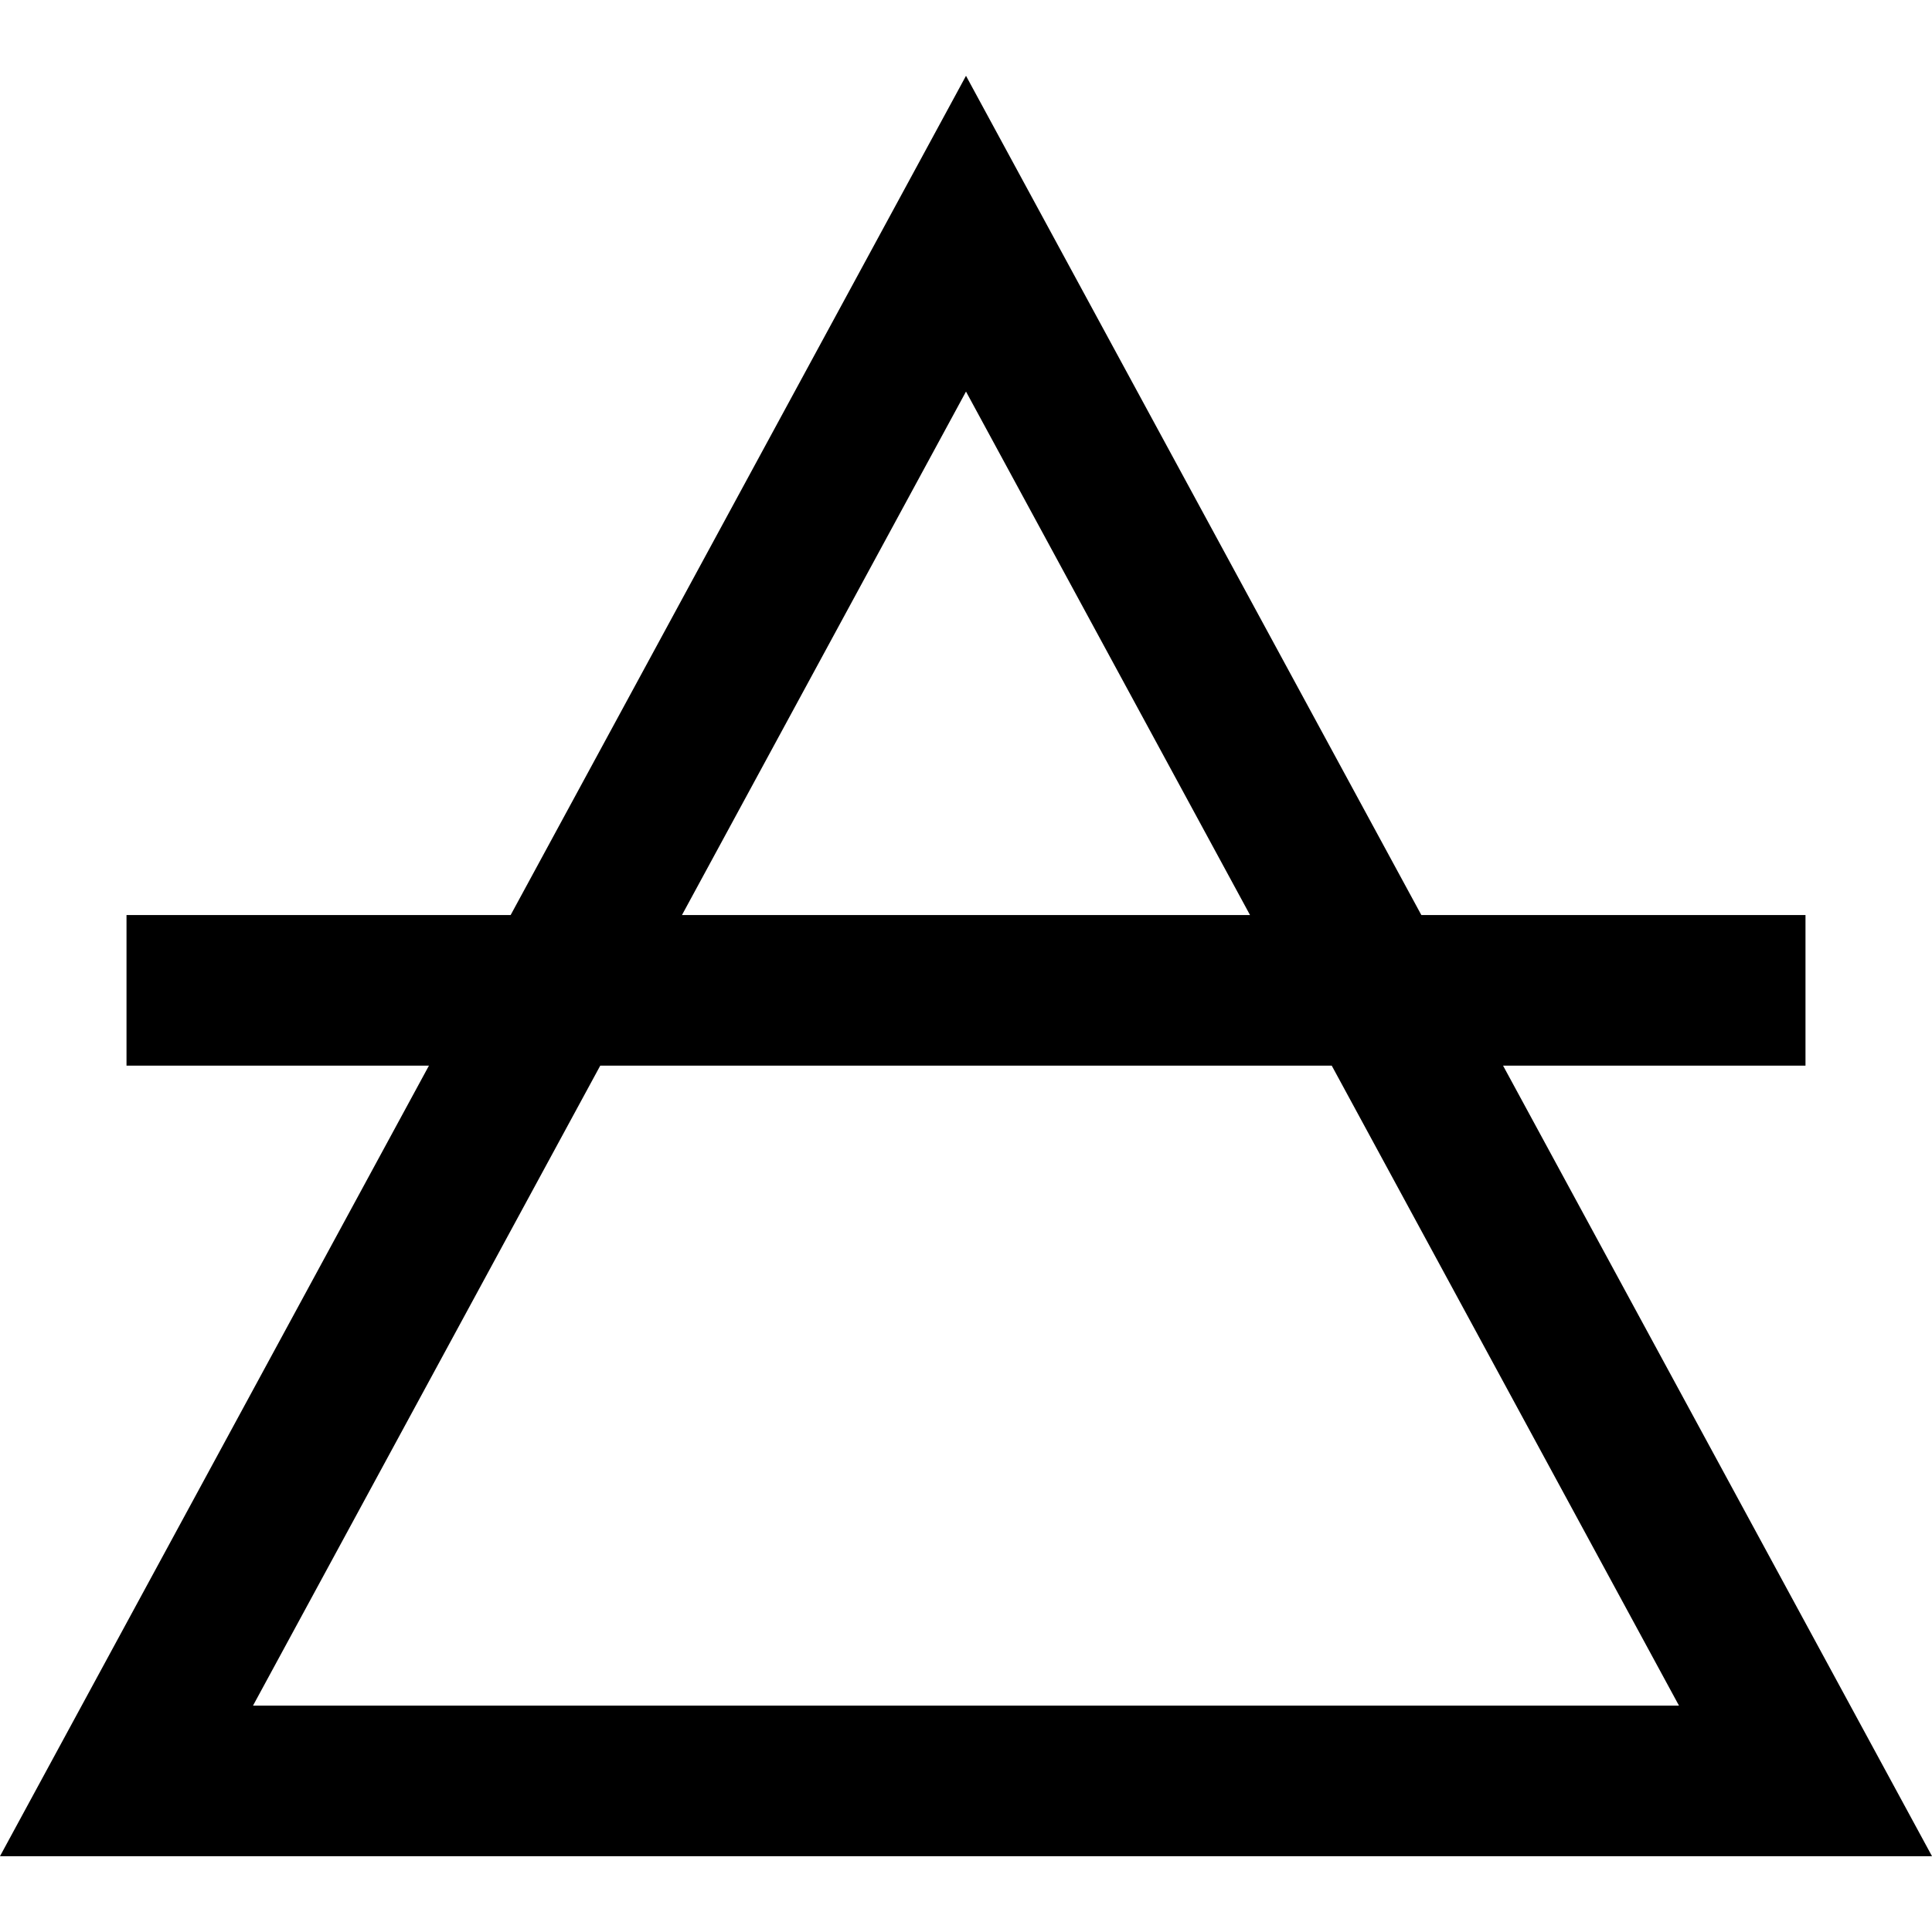
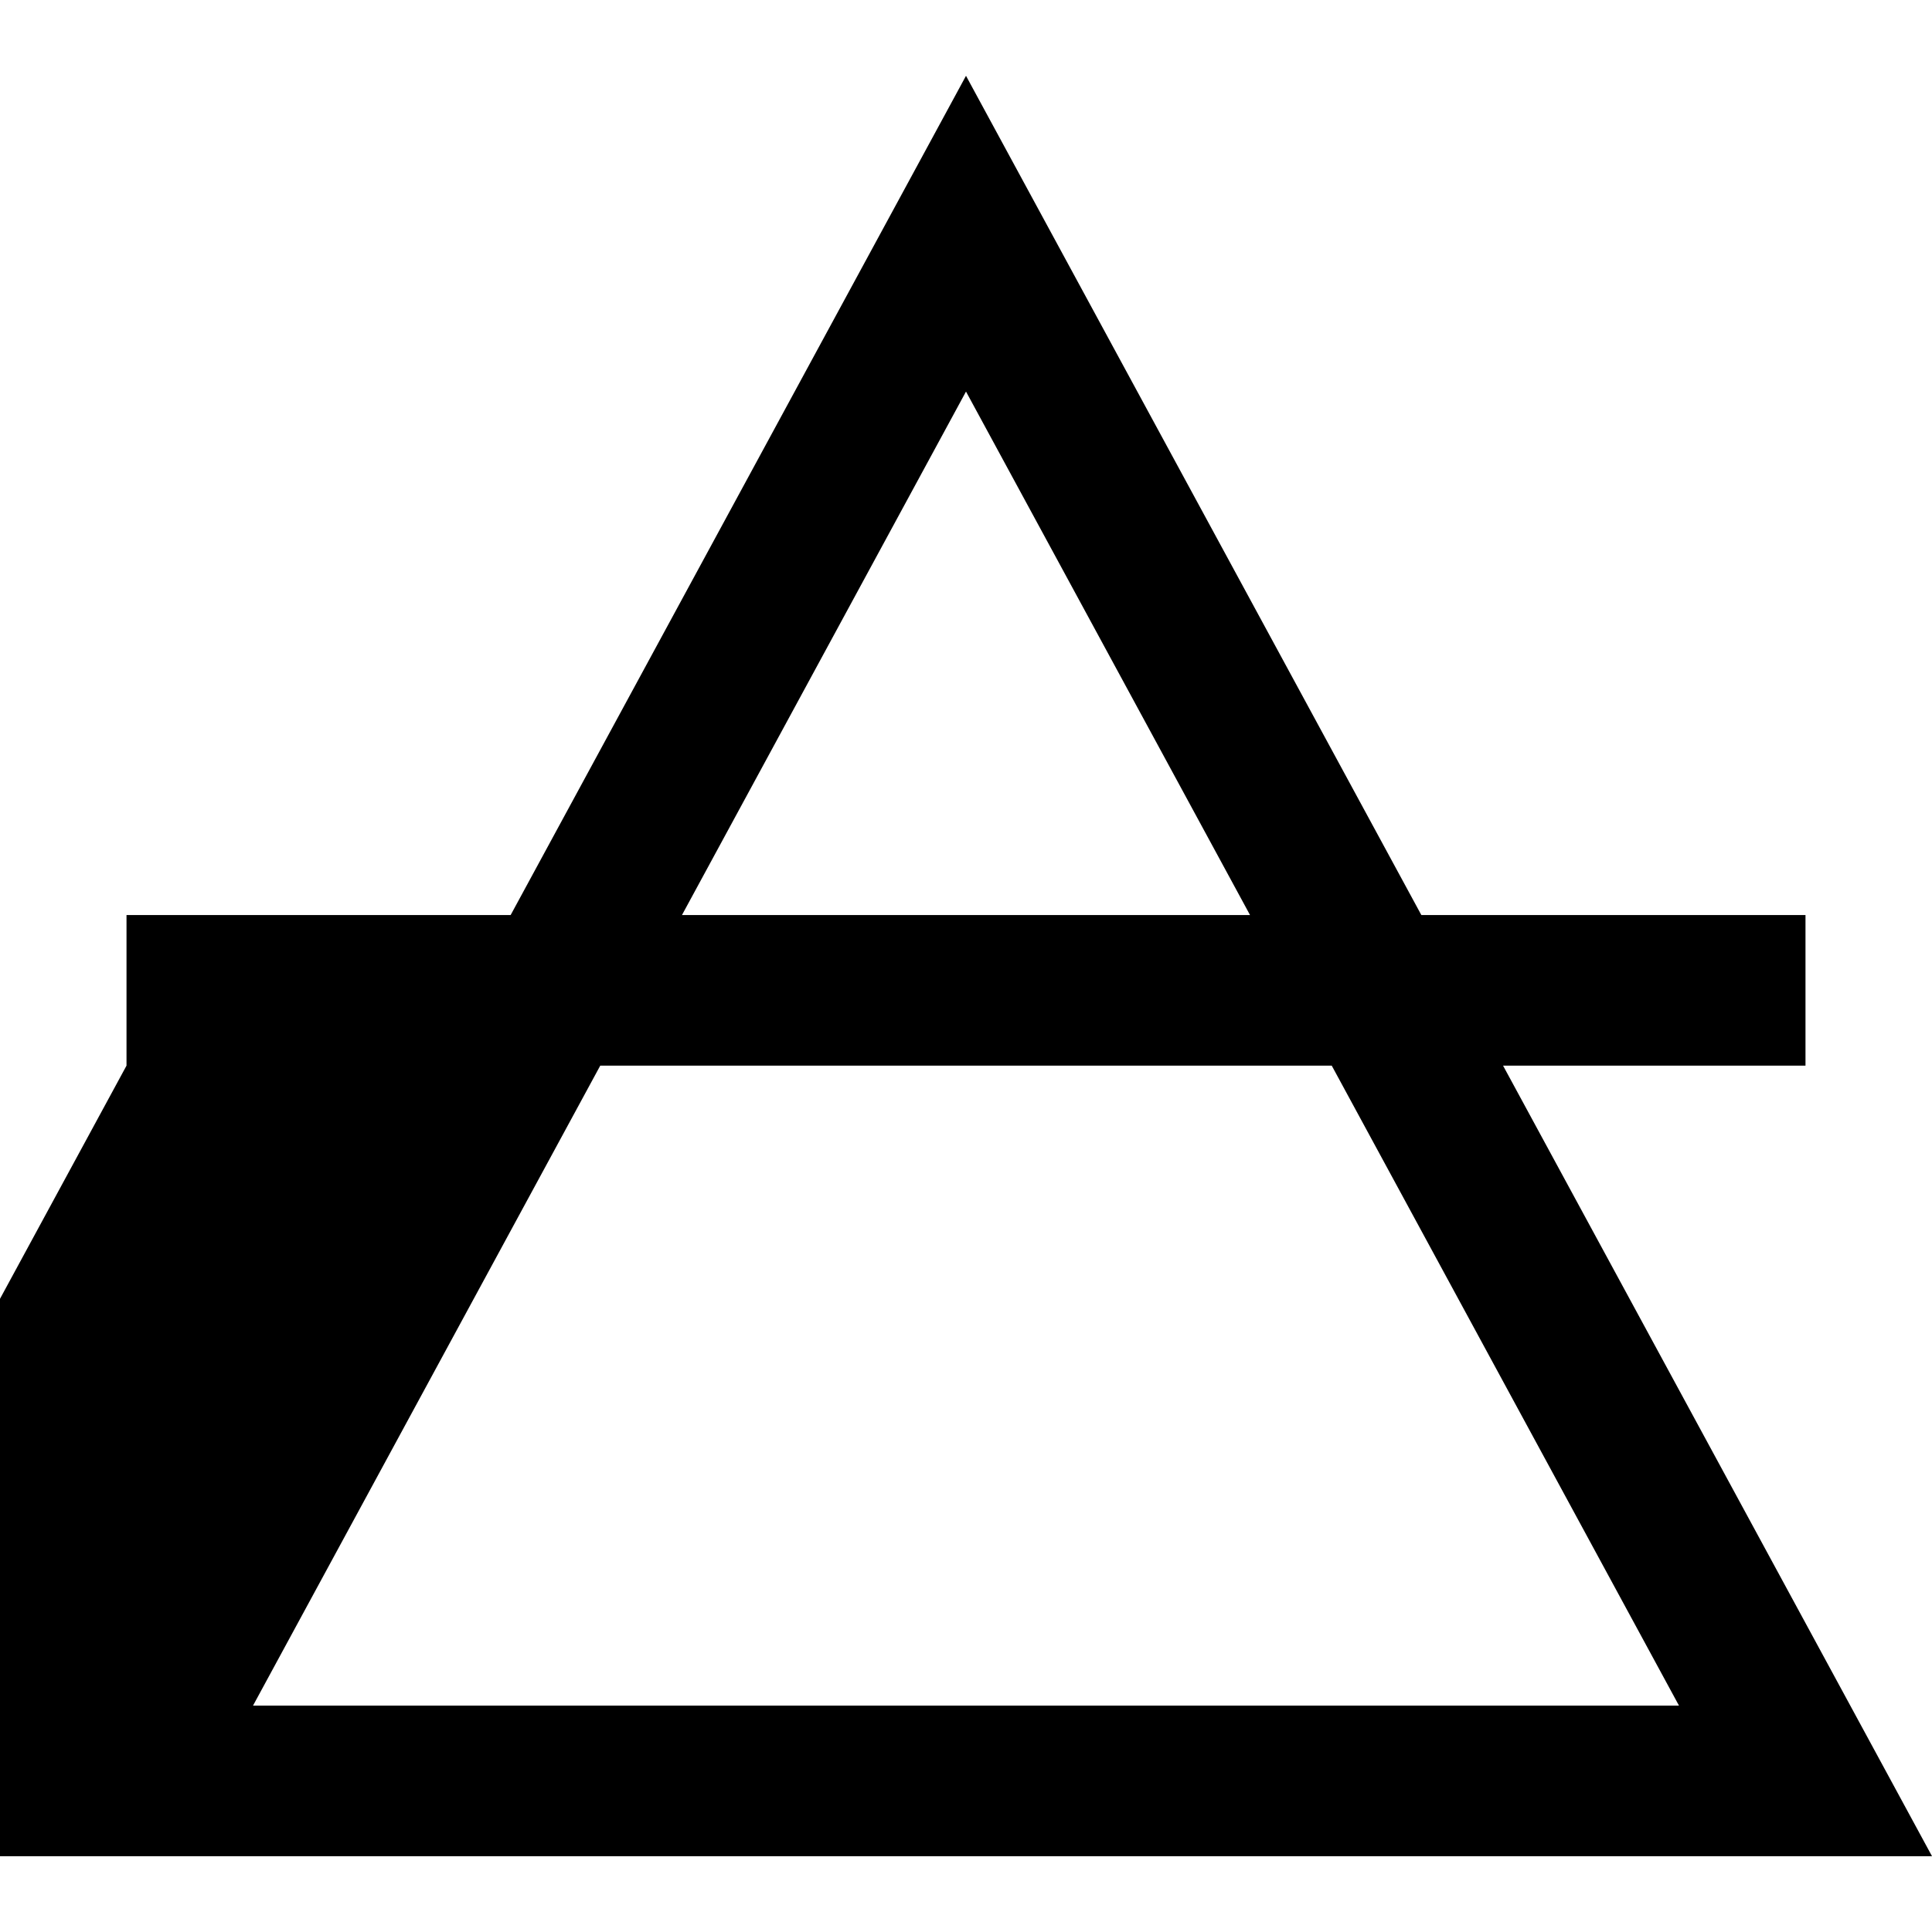
<svg xmlns="http://www.w3.org/2000/svg" id="Capa_1" height="512" viewBox="0 0 513.212 513.212" width="512">
-   <path d="m513.212 493.074-113.942-210h80.336v-40h-102.039l-120.961-222.937-120.961 222.937h-102.039v40h80.336l-113.942 210zm-256.606-389.062 75.452 139.063h-150.904zm97.155 179.062 92.239 170h-378.788l92.239-170z" />
+   <path d="m513.212 493.074-113.942-210h80.336v-40h-102.039l-120.961-222.937-120.961 222.937h-102.039v40l-113.942 210zm-256.606-389.062 75.452 139.063h-150.904zm97.155 179.062 92.239 170h-378.788l92.239-170z" />
</svg>